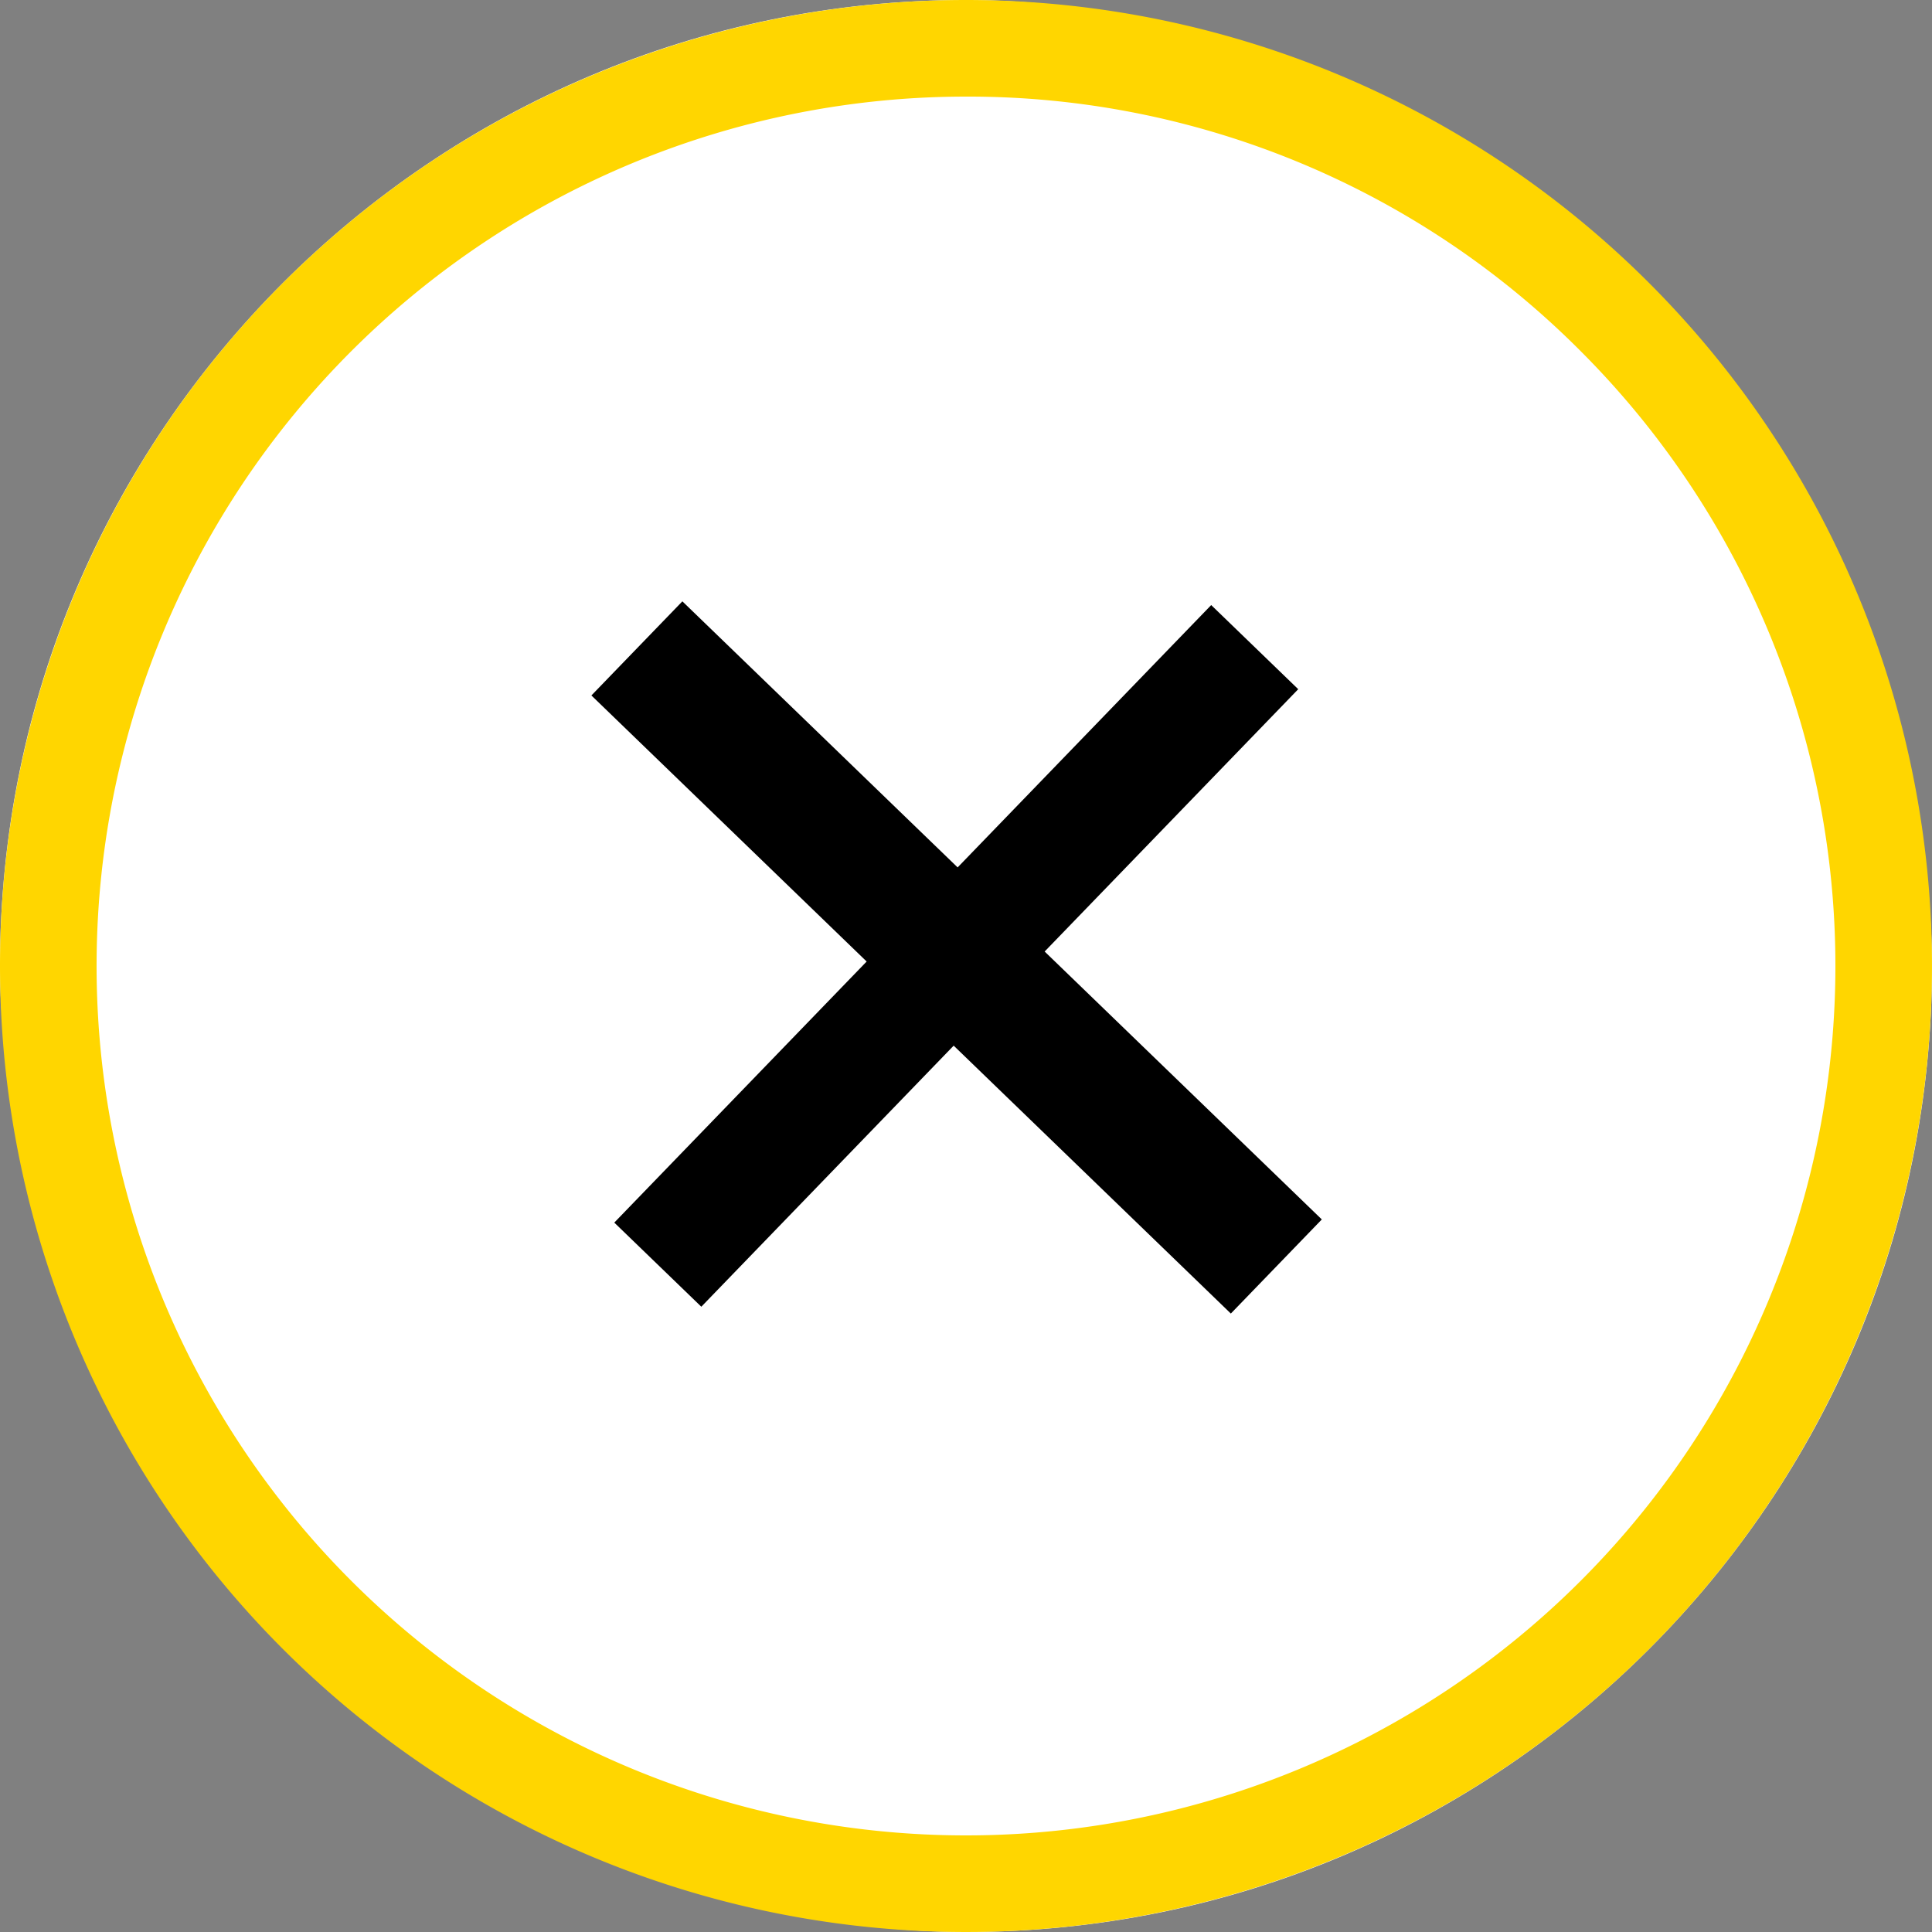
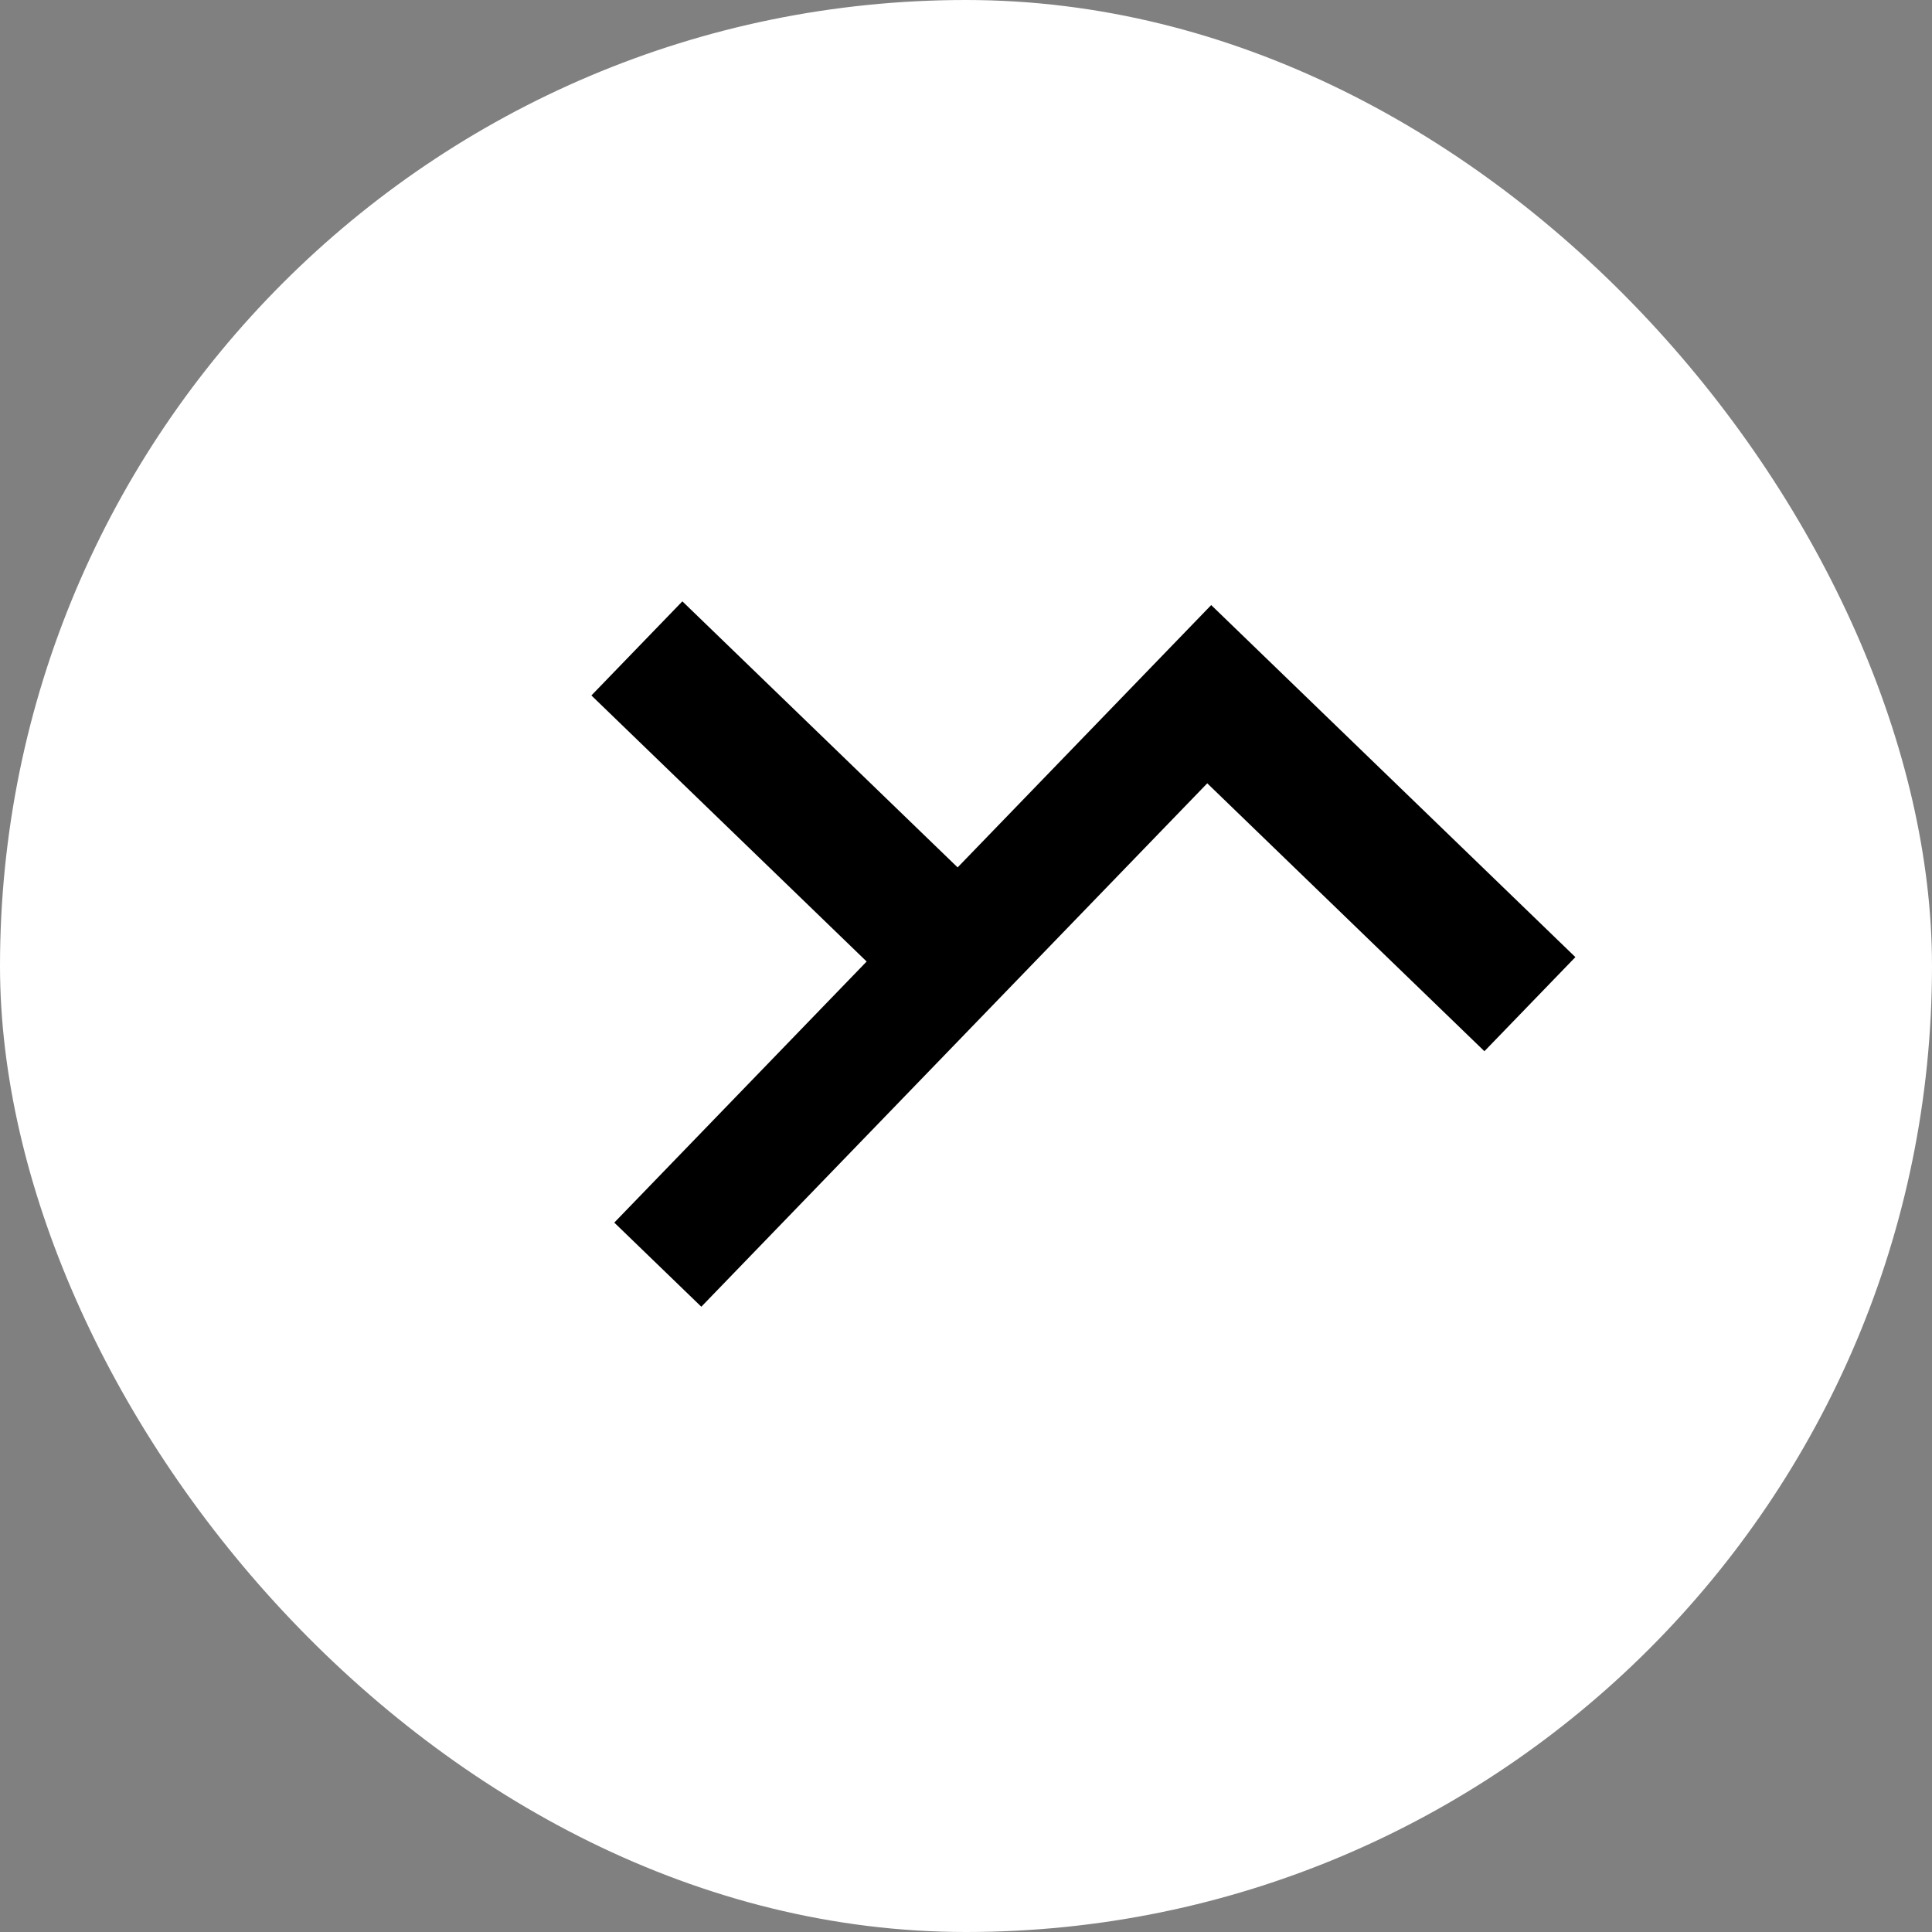
<svg xmlns="http://www.w3.org/2000/svg" width="40" height="40" viewBox="0 0 40 40">
  <rect x="0" y="0" width="40" height="40" fill="#808080" stroke="none" />
  <g id="bt-fermer-blanc-40x40" transform="translate(-698 -1548)">
    <rect id="Rectangle_14" data-name="Rectangle 14" width="40" height="40" rx="20" transform="translate(698 1548)" fill="#fff" />
-     <path id="Rectangle_14_-_Contour" data-name="Rectangle 14 - Contour" d="M20,2A18,18,0,0,0,7.272,32.728,18,18,0,1,0,32.728,7.272,17.882,17.882,0,0,0,20,2m0-2A20,20,0,1,1,0,20,20,20,0,0,1,20,0Z" transform="translate(698 1548)" fill="#ffd600" />
-     <path id="Tracé_150" data-name="Tracé 150" d="M57.856-10.494v7.926H65.41V-.062H57.856V7.919h-2.71V-.062H47.628V-2.568h7.518v-7.926Z" transform="matrix(0.695, -0.719, 0.719, 0.695, 679.463, 1609.342)" />
+     <path id="Tracé_150" data-name="Tracé 150" d="M57.856-10.494v7.926H65.41V-.062V7.919h-2.71V-.062H47.628V-2.568h7.518v-7.926Z" transform="matrix(0.695, -0.719, 0.719, 0.695, 679.463, 1609.342)" />
  </g>
</svg>